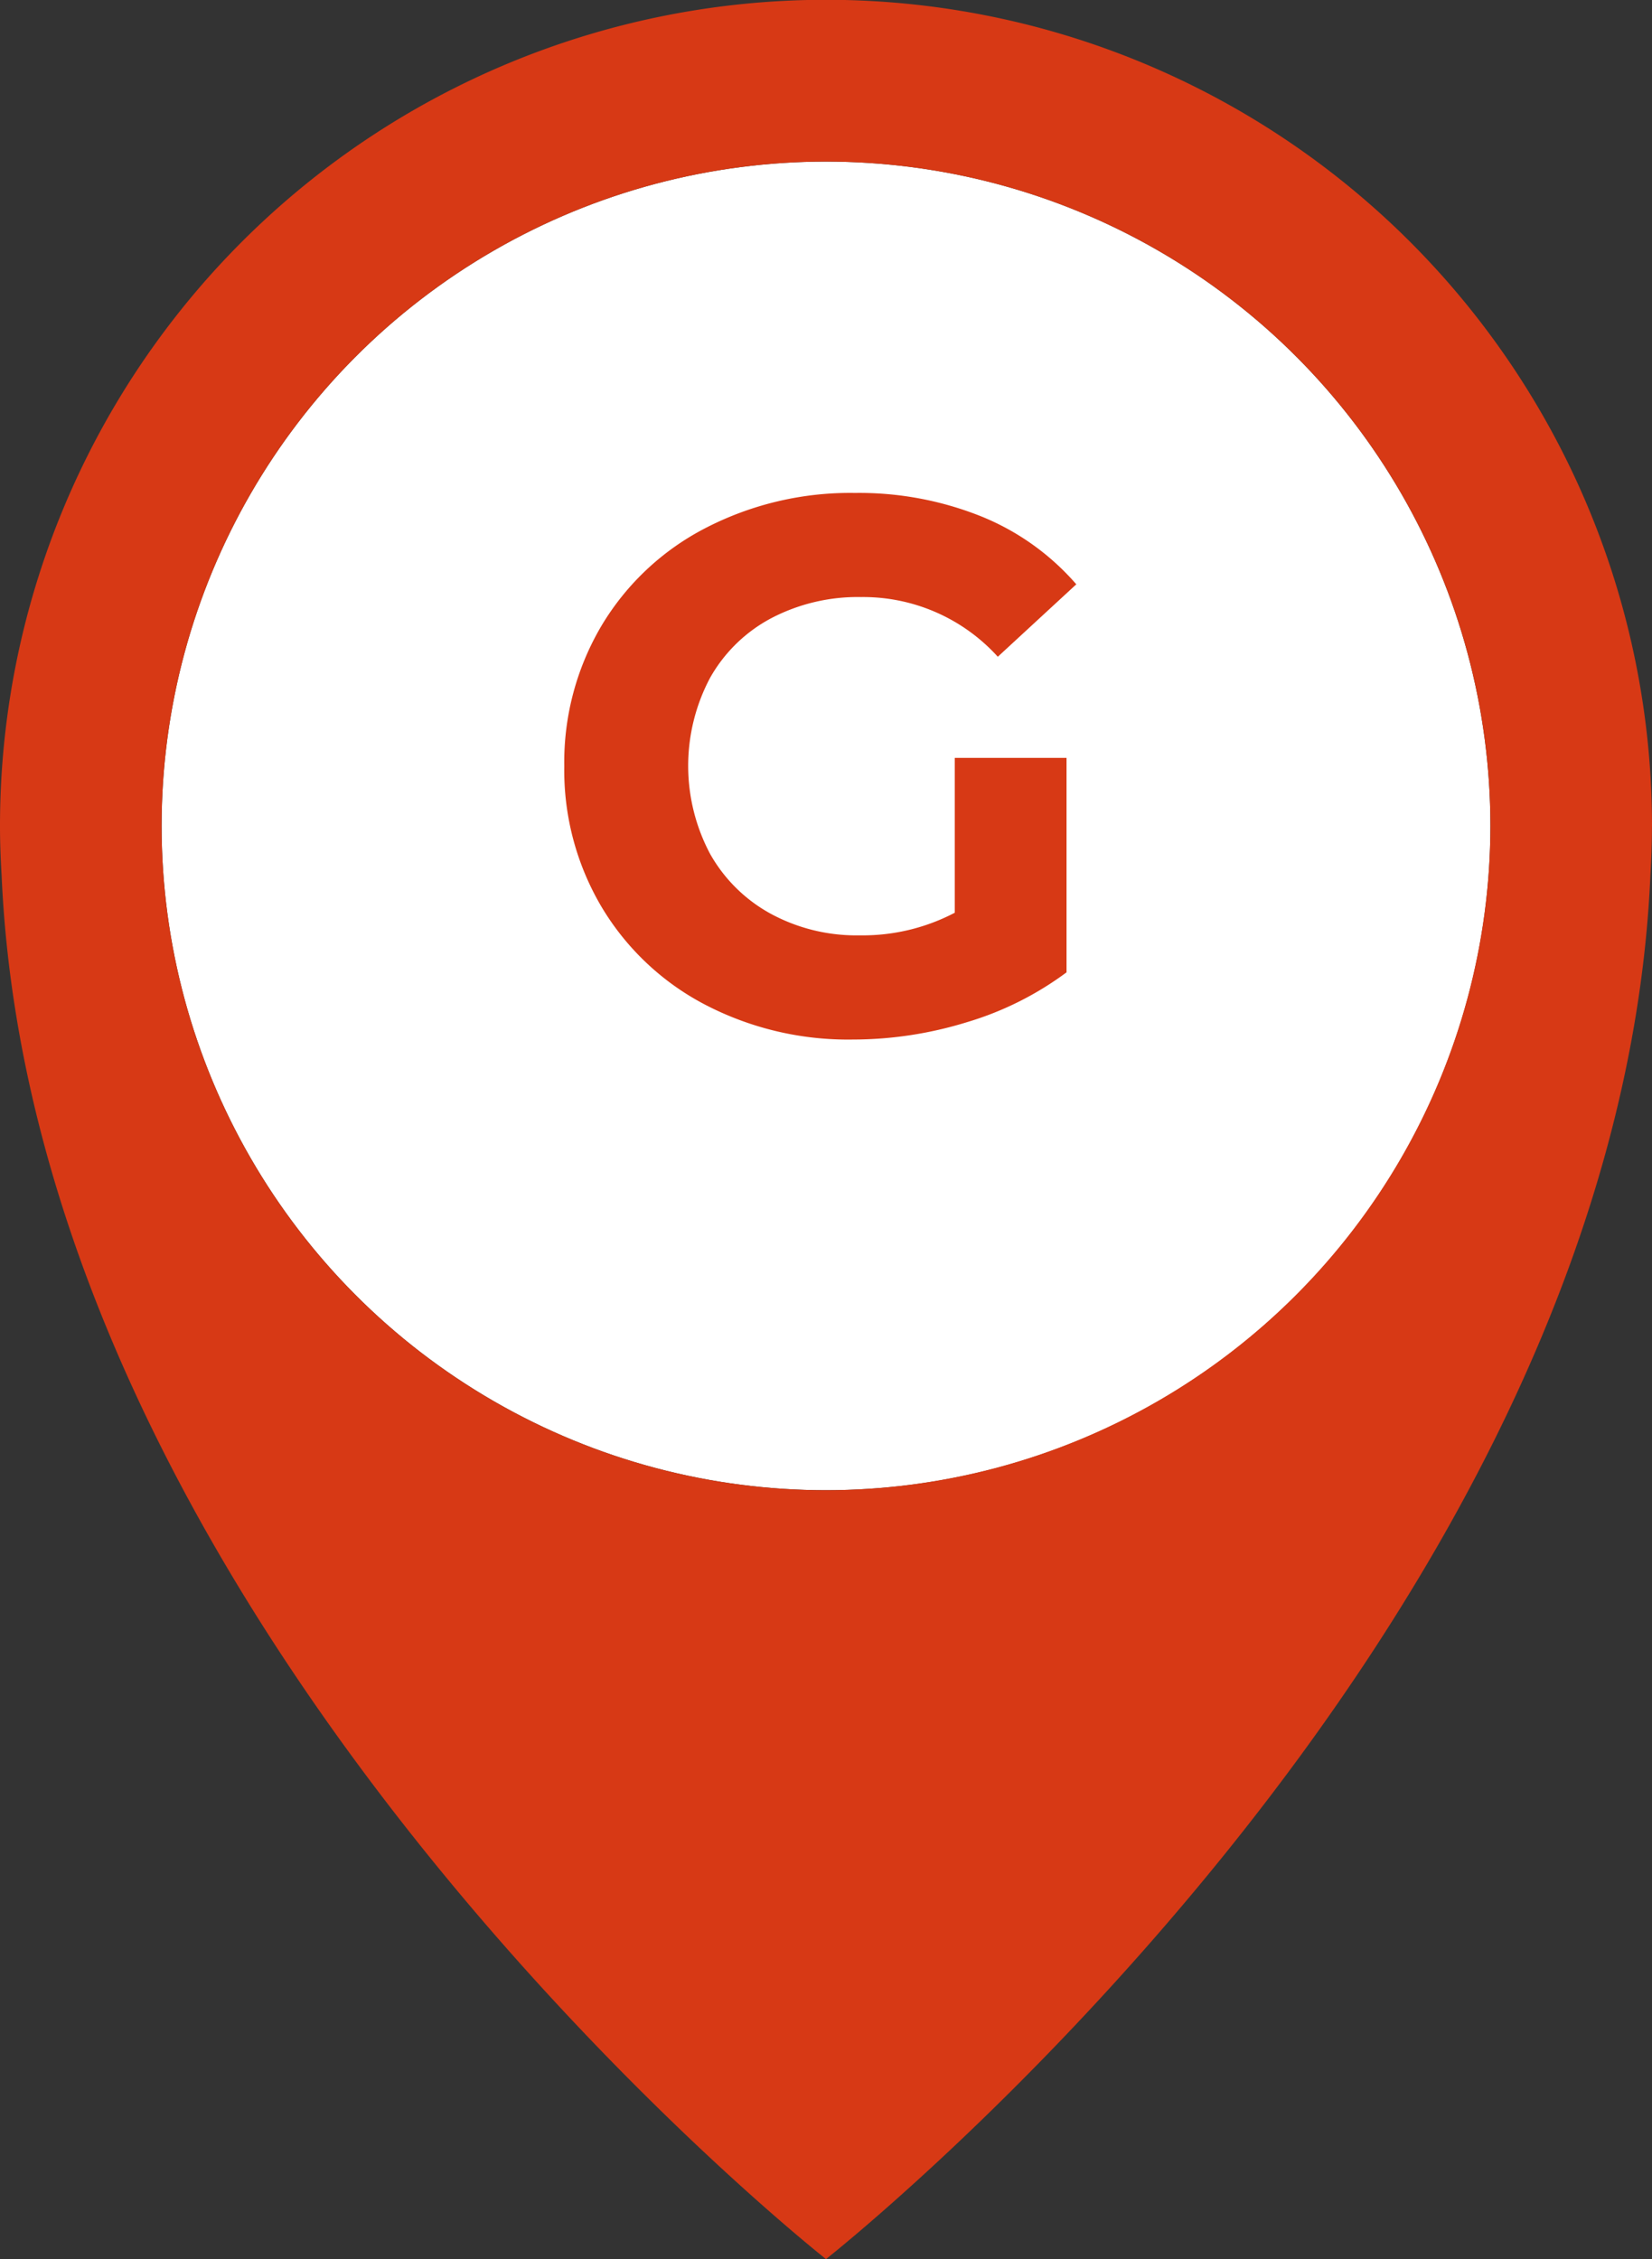
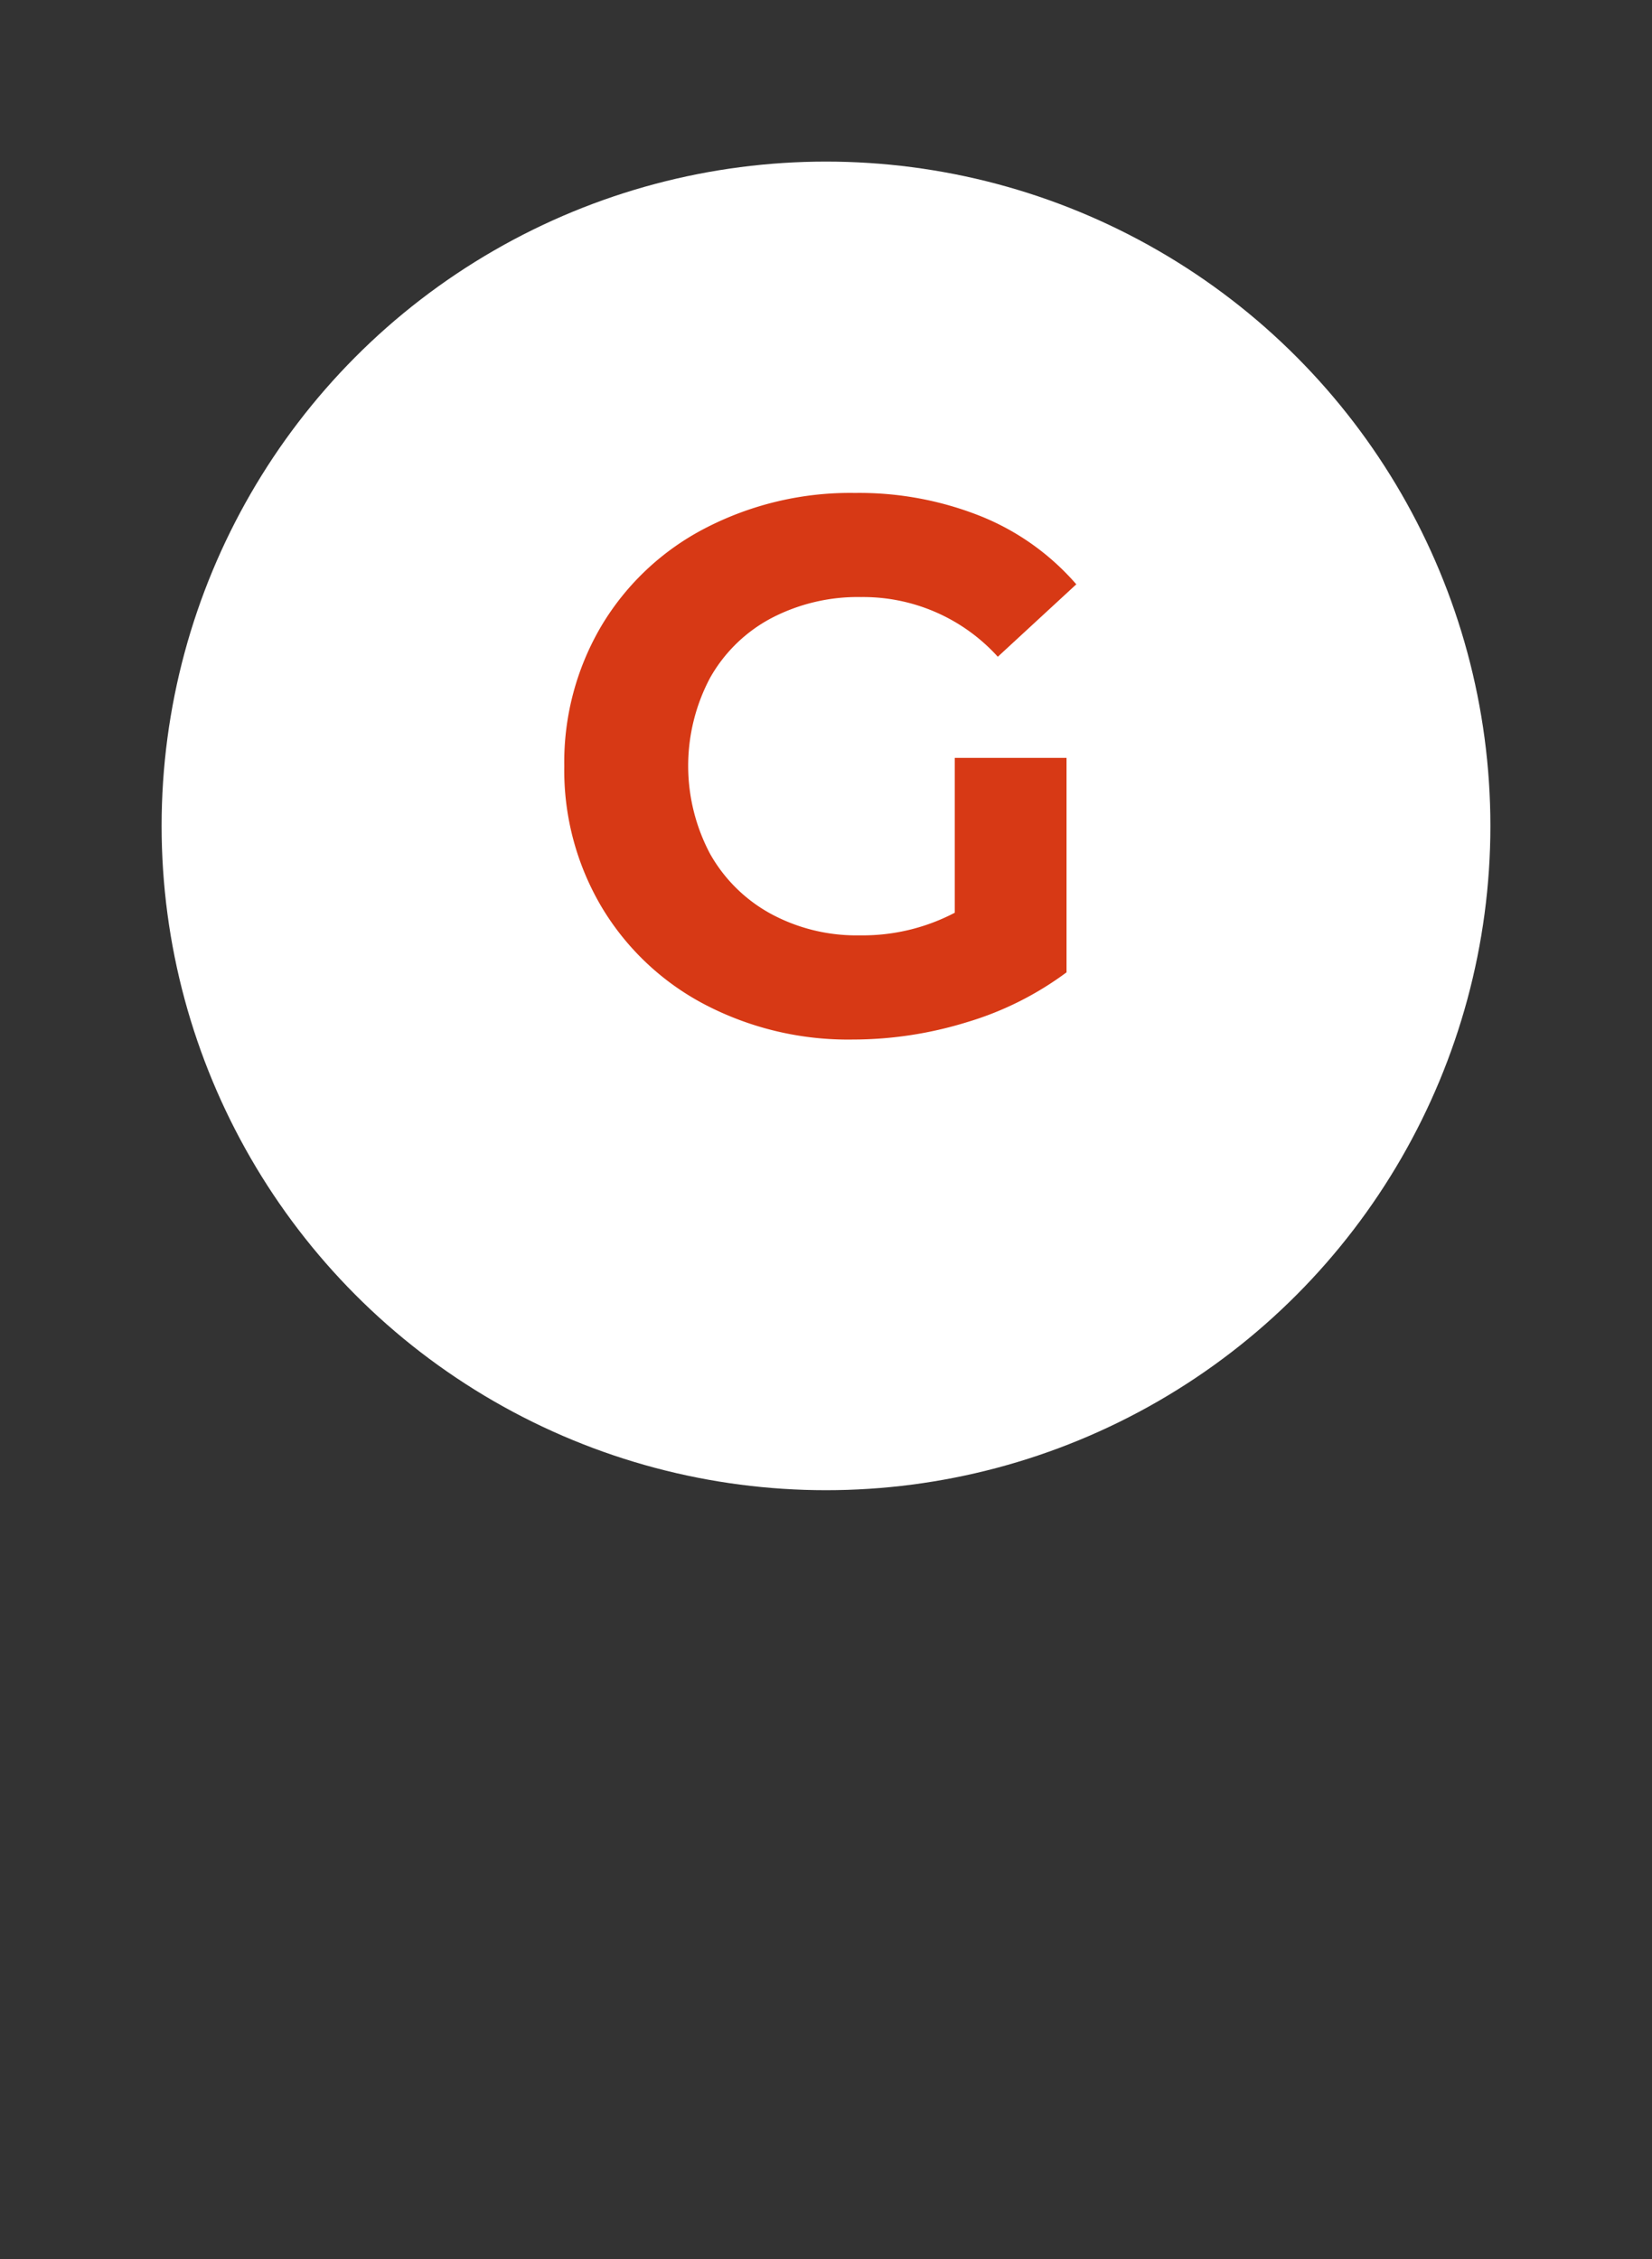
<svg xmlns="http://www.w3.org/2000/svg" width="35" height="47.868" viewBox="0 0 35 47.868">
  <rect x="0" y="0" width="35" height="47.868" fill="#333333" stroke="none" />
  <defs>
    <style>
      .cls-1 {
        fill: #fff;
      }

      .cls-2 {
        fill: #d73915;
      }
    </style>
  </defs>
  <g id="レイヤー_2" data-name="レイヤー 2">
    <g id="デザイン">
      <g>
        <circle class="cls-1" cx="17.5" cy="17.5" r="14.076" />
        <g>
          <path class="cls-2" d="M20.228,16.059h2.368v4.544A6.774,6.774,0,0,1,20.483,21.66a8.205,8.205,0,0,1-2.416.367,6.557,6.557,0,0,1-3.136-.743,5.537,5.537,0,0,1-2.184-2.064,5.685,5.685,0,0,1-.792-2.984,5.681,5.681,0,0,1,.792-2.983,5.505,5.505,0,0,1,2.2-2.064,6.672,6.672,0,0,1,3.168-.744,6.949,6.949,0,0,1,2.672.496,5.293,5.293,0,0,1,2.016,1.44L21.14,13.916a3.849,3.849,0,0,0-2.896-1.265,3.952,3.952,0,0,0-1.904.448,3.216,3.216,0,0,0-1.296,1.264,3.978,3.978,0,0,0,0,3.729,3.278,3.278,0,0,0,1.288,1.271,3.808,3.808,0,0,0,1.88.456,4.198,4.198,0,0,0,2.016-.479Z" />
-           <path class="cls-2" d="M22.704.787A17.501,17.501,0,0,0,0,17.5l0.0.007c0.0.349.013.695.034,1.039C.741,34.697,17.5,47.868,17.5,47.868S34.259,34.696,34.966,18.545c.02-.342.033-.685.033-1.031L35,17.5A17.508,17.508,0,0,0,22.704.787ZM17.5,31.576A14.076,14.076,0,1,1,31.576,17.5,14.092,14.092,0,0,1,17.5,31.576Z" />
        </g>
      </g>
    </g>
  </g>
</svg>